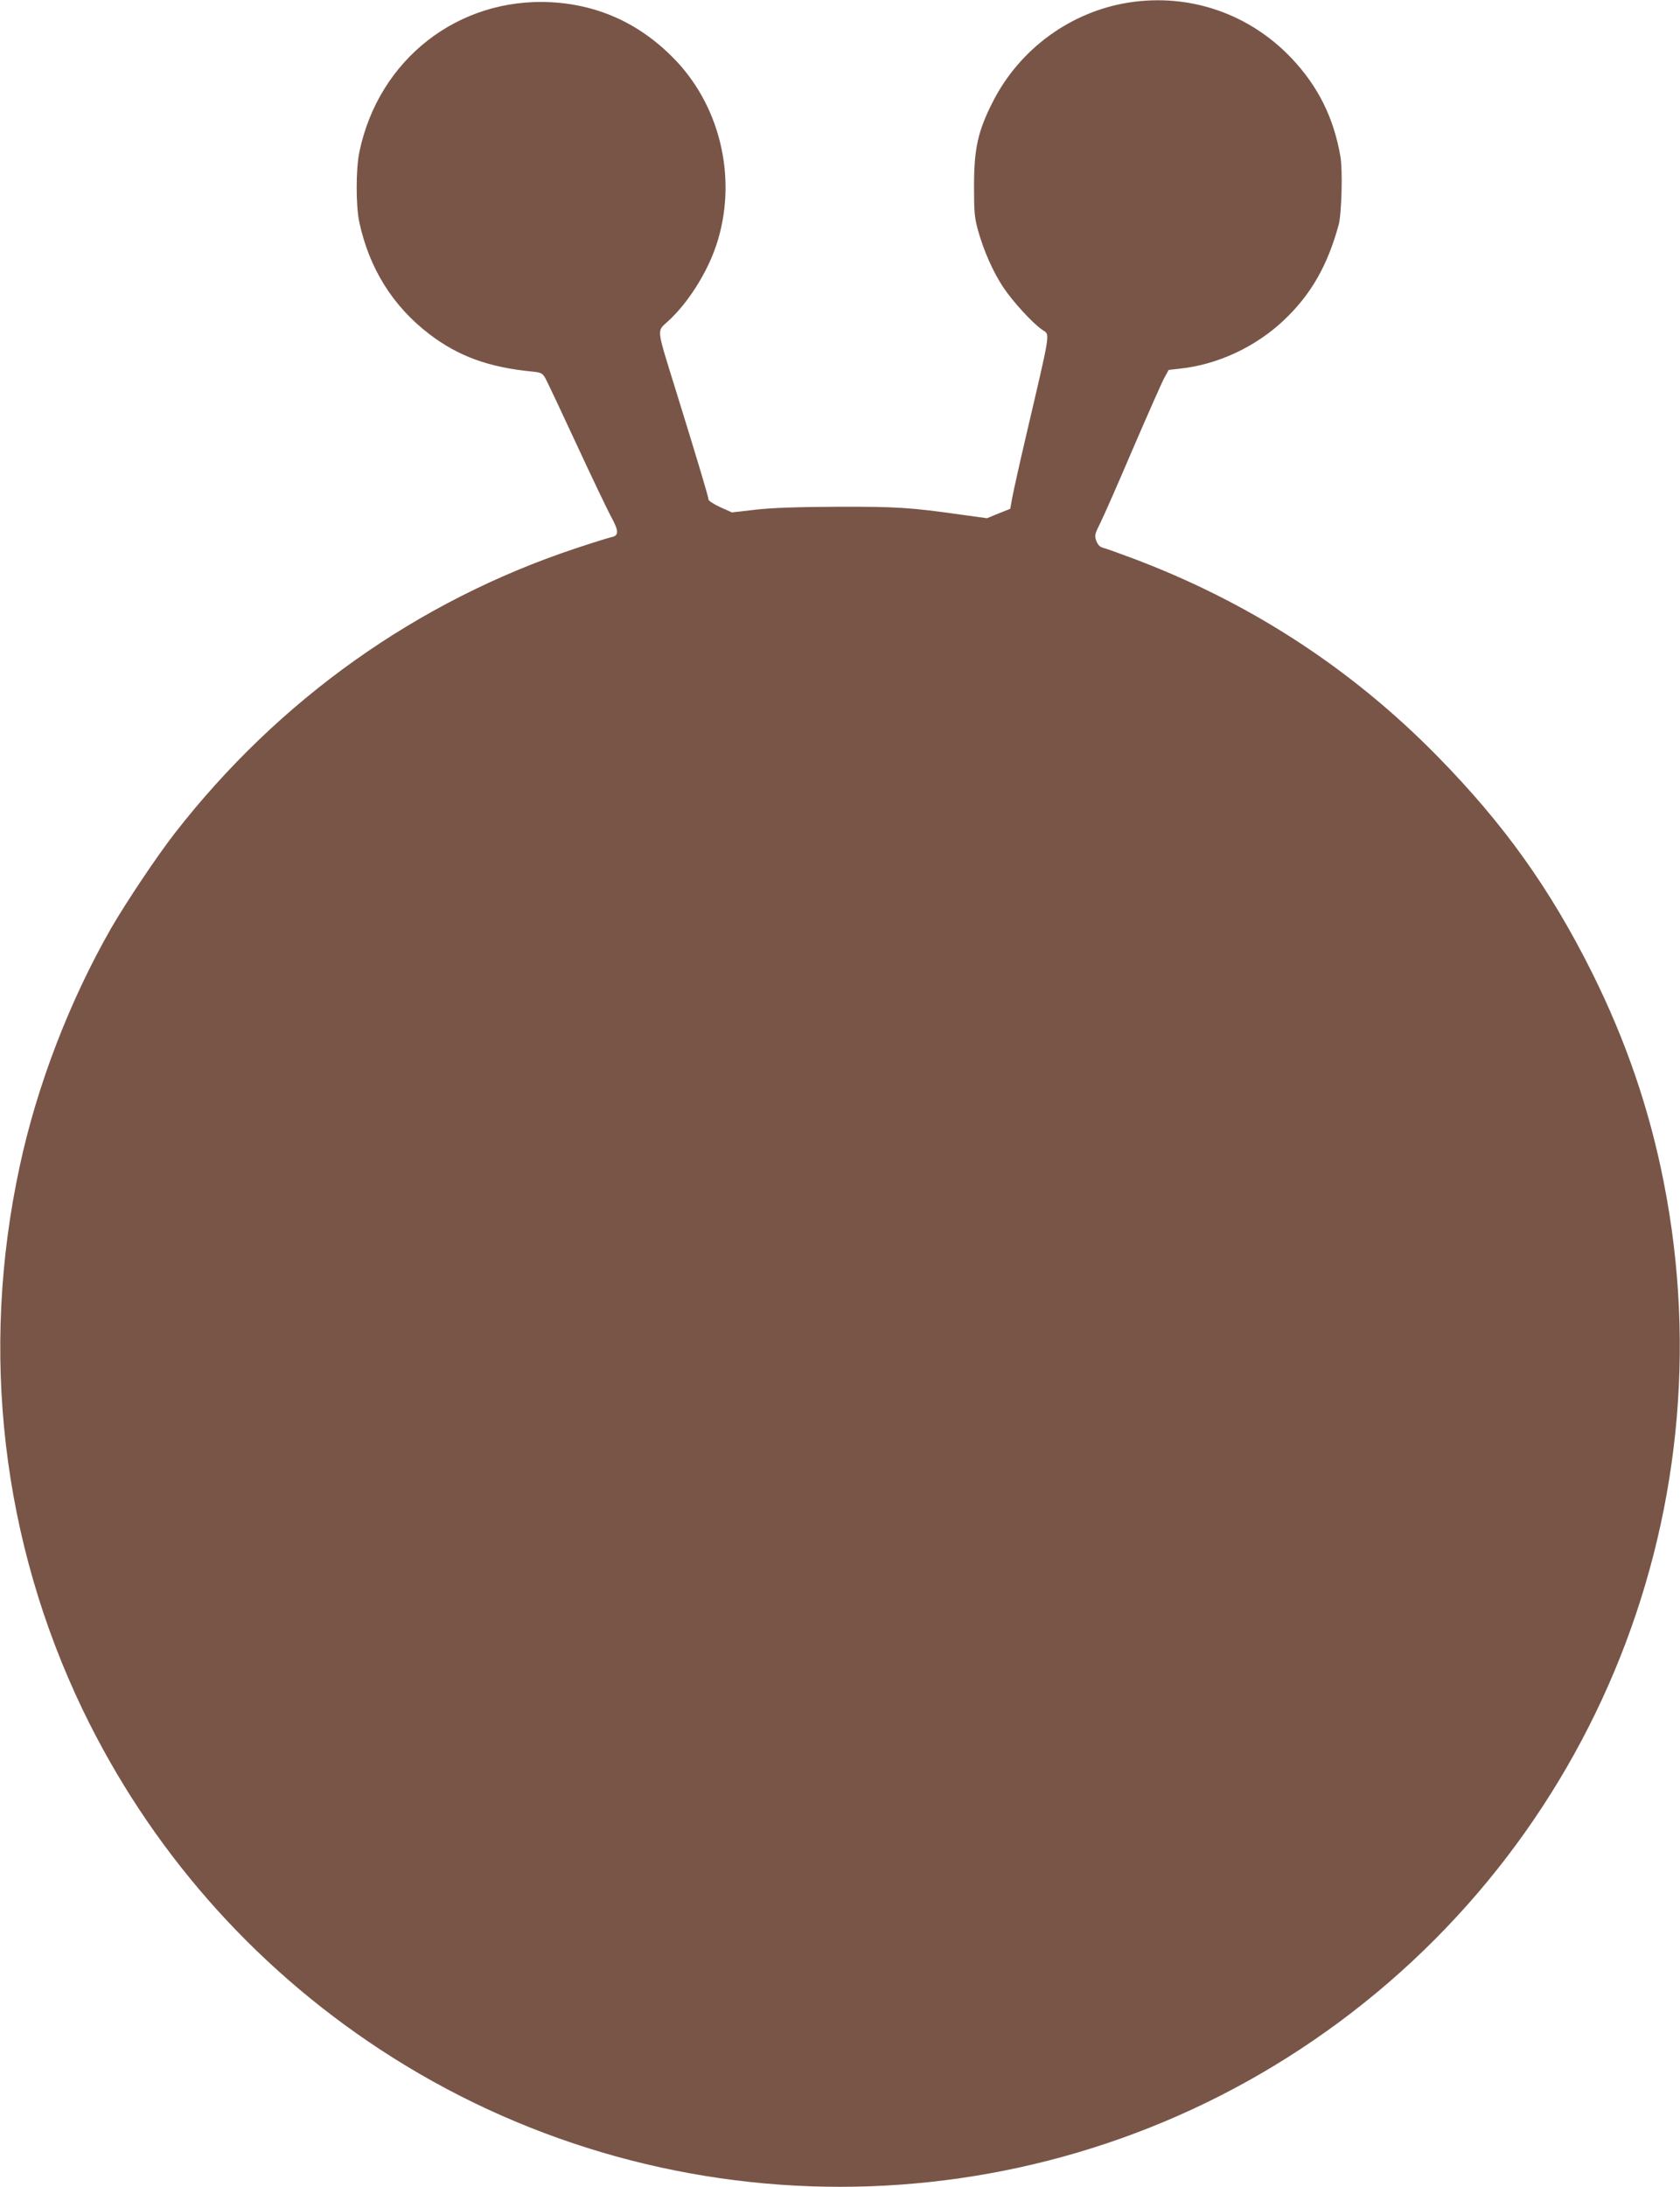
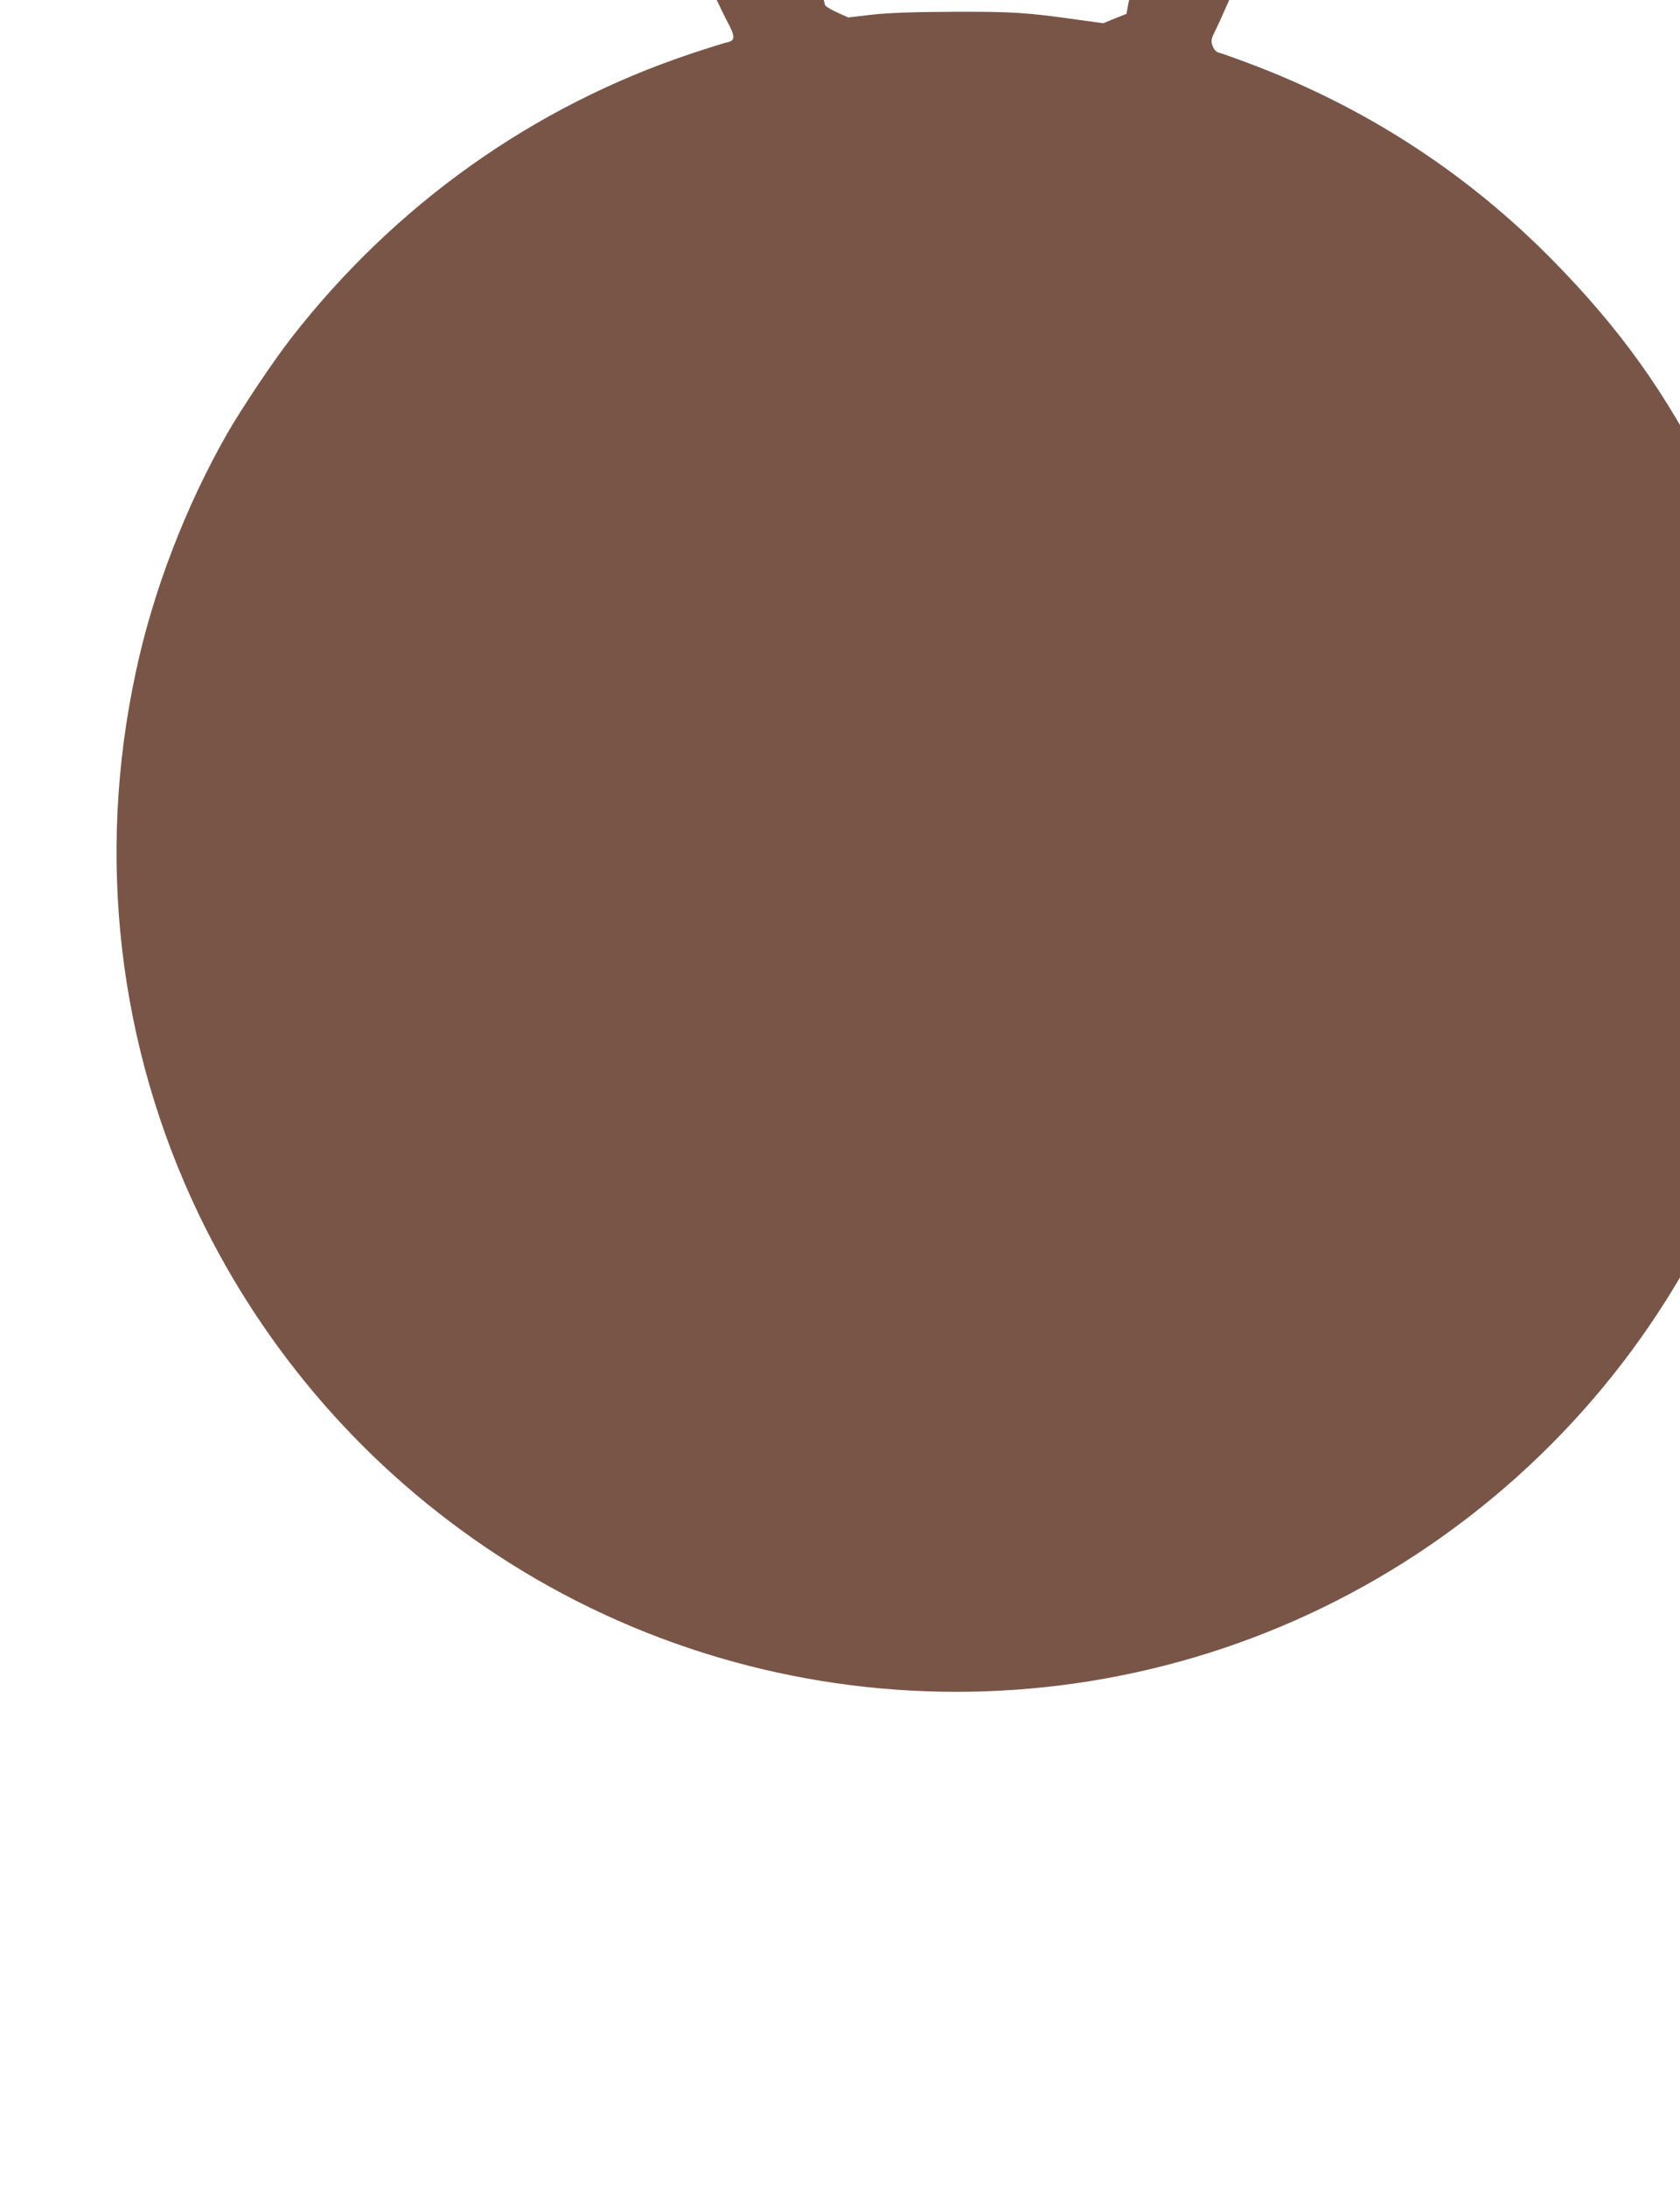
<svg xmlns="http://www.w3.org/2000/svg" version="1.0" width="984pt" height="1280pt" viewBox="0 0 984 1280" preserveAspectRatio="xMidYMid meet">
  <g transform="translate(0,1280) scale(0.1,-0.1)" fill="#795548" stroke="none">
-     <path d="M6610 12785 c-339 -54 -637 -271 -794 -579 -88 -172 -111 -275 -111 -496 0 -154 3 -185 24 -260 33 -119 89 -244 147 -331 54 -82 175 -214 230 -250 45 -31 51 10 -96 -619 -38 -162 -74 -325 -81 -362 l-12 -66 -68 -27 -68 -28 -153 21 c-297 42 -376 47 -723 46 -240 -1 -381 -6 -479 -17 l-139 -16 -69 31 c-37 17 -68 37 -68 44 0 14 -61 218 -193 644 -115 371 -111 338 -43 401 115 105 227 281 281 443 124 371 33 794 -232 1077 -202 214 -448 330 -734 346 -545 29 -1011 -334 -1124 -876 -21 -100 -21 -313 -1 -409 58 -272 196 -493 410 -657 172 -131 349 -195 606 -220 49 -5 57 -9 74 -38 10 -18 90 -187 178 -377 88 -190 180 -382 204 -428 51 -93 51 -117 1 -127 -18 -4 -111 -33 -207 -65 -926 -308 -1736 -883 -2345 -1665 -104 -133 -289 -410 -375 -559 -243 -425 -434 -921 -535 -1394 -234 -1084 -104 -2194 370 -3180 391 -811 989 -1493 1740 -1986 1634 -1073 3756 -1073 5390 0 1680 1103 2520 3107 2129 5079 -84 426 -222 827 -419 1222 -245 491 -516 870 -905 1266 -509 519 -1110 908 -1801 1165 -75 28 -148 54 -161 57 -16 4 -29 18 -37 40 -11 31 -9 39 24 105 20 40 105 233 189 430 85 197 167 382 182 412 l29 53 70 8 c219 24 440 127 606 284 157 149 254 317 320 558 17 65 24 317 10 399 -39 227 -131 411 -285 574 -249 263 -600 383 -956 327z" />
+     <path d="M6610 12785 l-12 -66 -68 -27 -68 -28 -153 21 c-297 42 -376 47 -723 46 -240 -1 -381 -6 -479 -17 l-139 -16 -69 31 c-37 17 -68 37 -68 44 0 14 -61 218 -193 644 -115 371 -111 338 -43 401 115 105 227 281 281 443 124 371 33 794 -232 1077 -202 214 -448 330 -734 346 -545 29 -1011 -334 -1124 -876 -21 -100 -21 -313 -1 -409 58 -272 196 -493 410 -657 172 -131 349 -195 606 -220 49 -5 57 -9 74 -38 10 -18 90 -187 178 -377 88 -190 180 -382 204 -428 51 -93 51 -117 1 -127 -18 -4 -111 -33 -207 -65 -926 -308 -1736 -883 -2345 -1665 -104 -133 -289 -410 -375 -559 -243 -425 -434 -921 -535 -1394 -234 -1084 -104 -2194 370 -3180 391 -811 989 -1493 1740 -1986 1634 -1073 3756 -1073 5390 0 1680 1103 2520 3107 2129 5079 -84 426 -222 827 -419 1222 -245 491 -516 870 -905 1266 -509 519 -1110 908 -1801 1165 -75 28 -148 54 -161 57 -16 4 -29 18 -37 40 -11 31 -9 39 24 105 20 40 105 233 189 430 85 197 167 382 182 412 l29 53 70 8 c219 24 440 127 606 284 157 149 254 317 320 558 17 65 24 317 10 399 -39 227 -131 411 -285 574 -249 263 -600 383 -956 327z" />
  </g>
</svg>